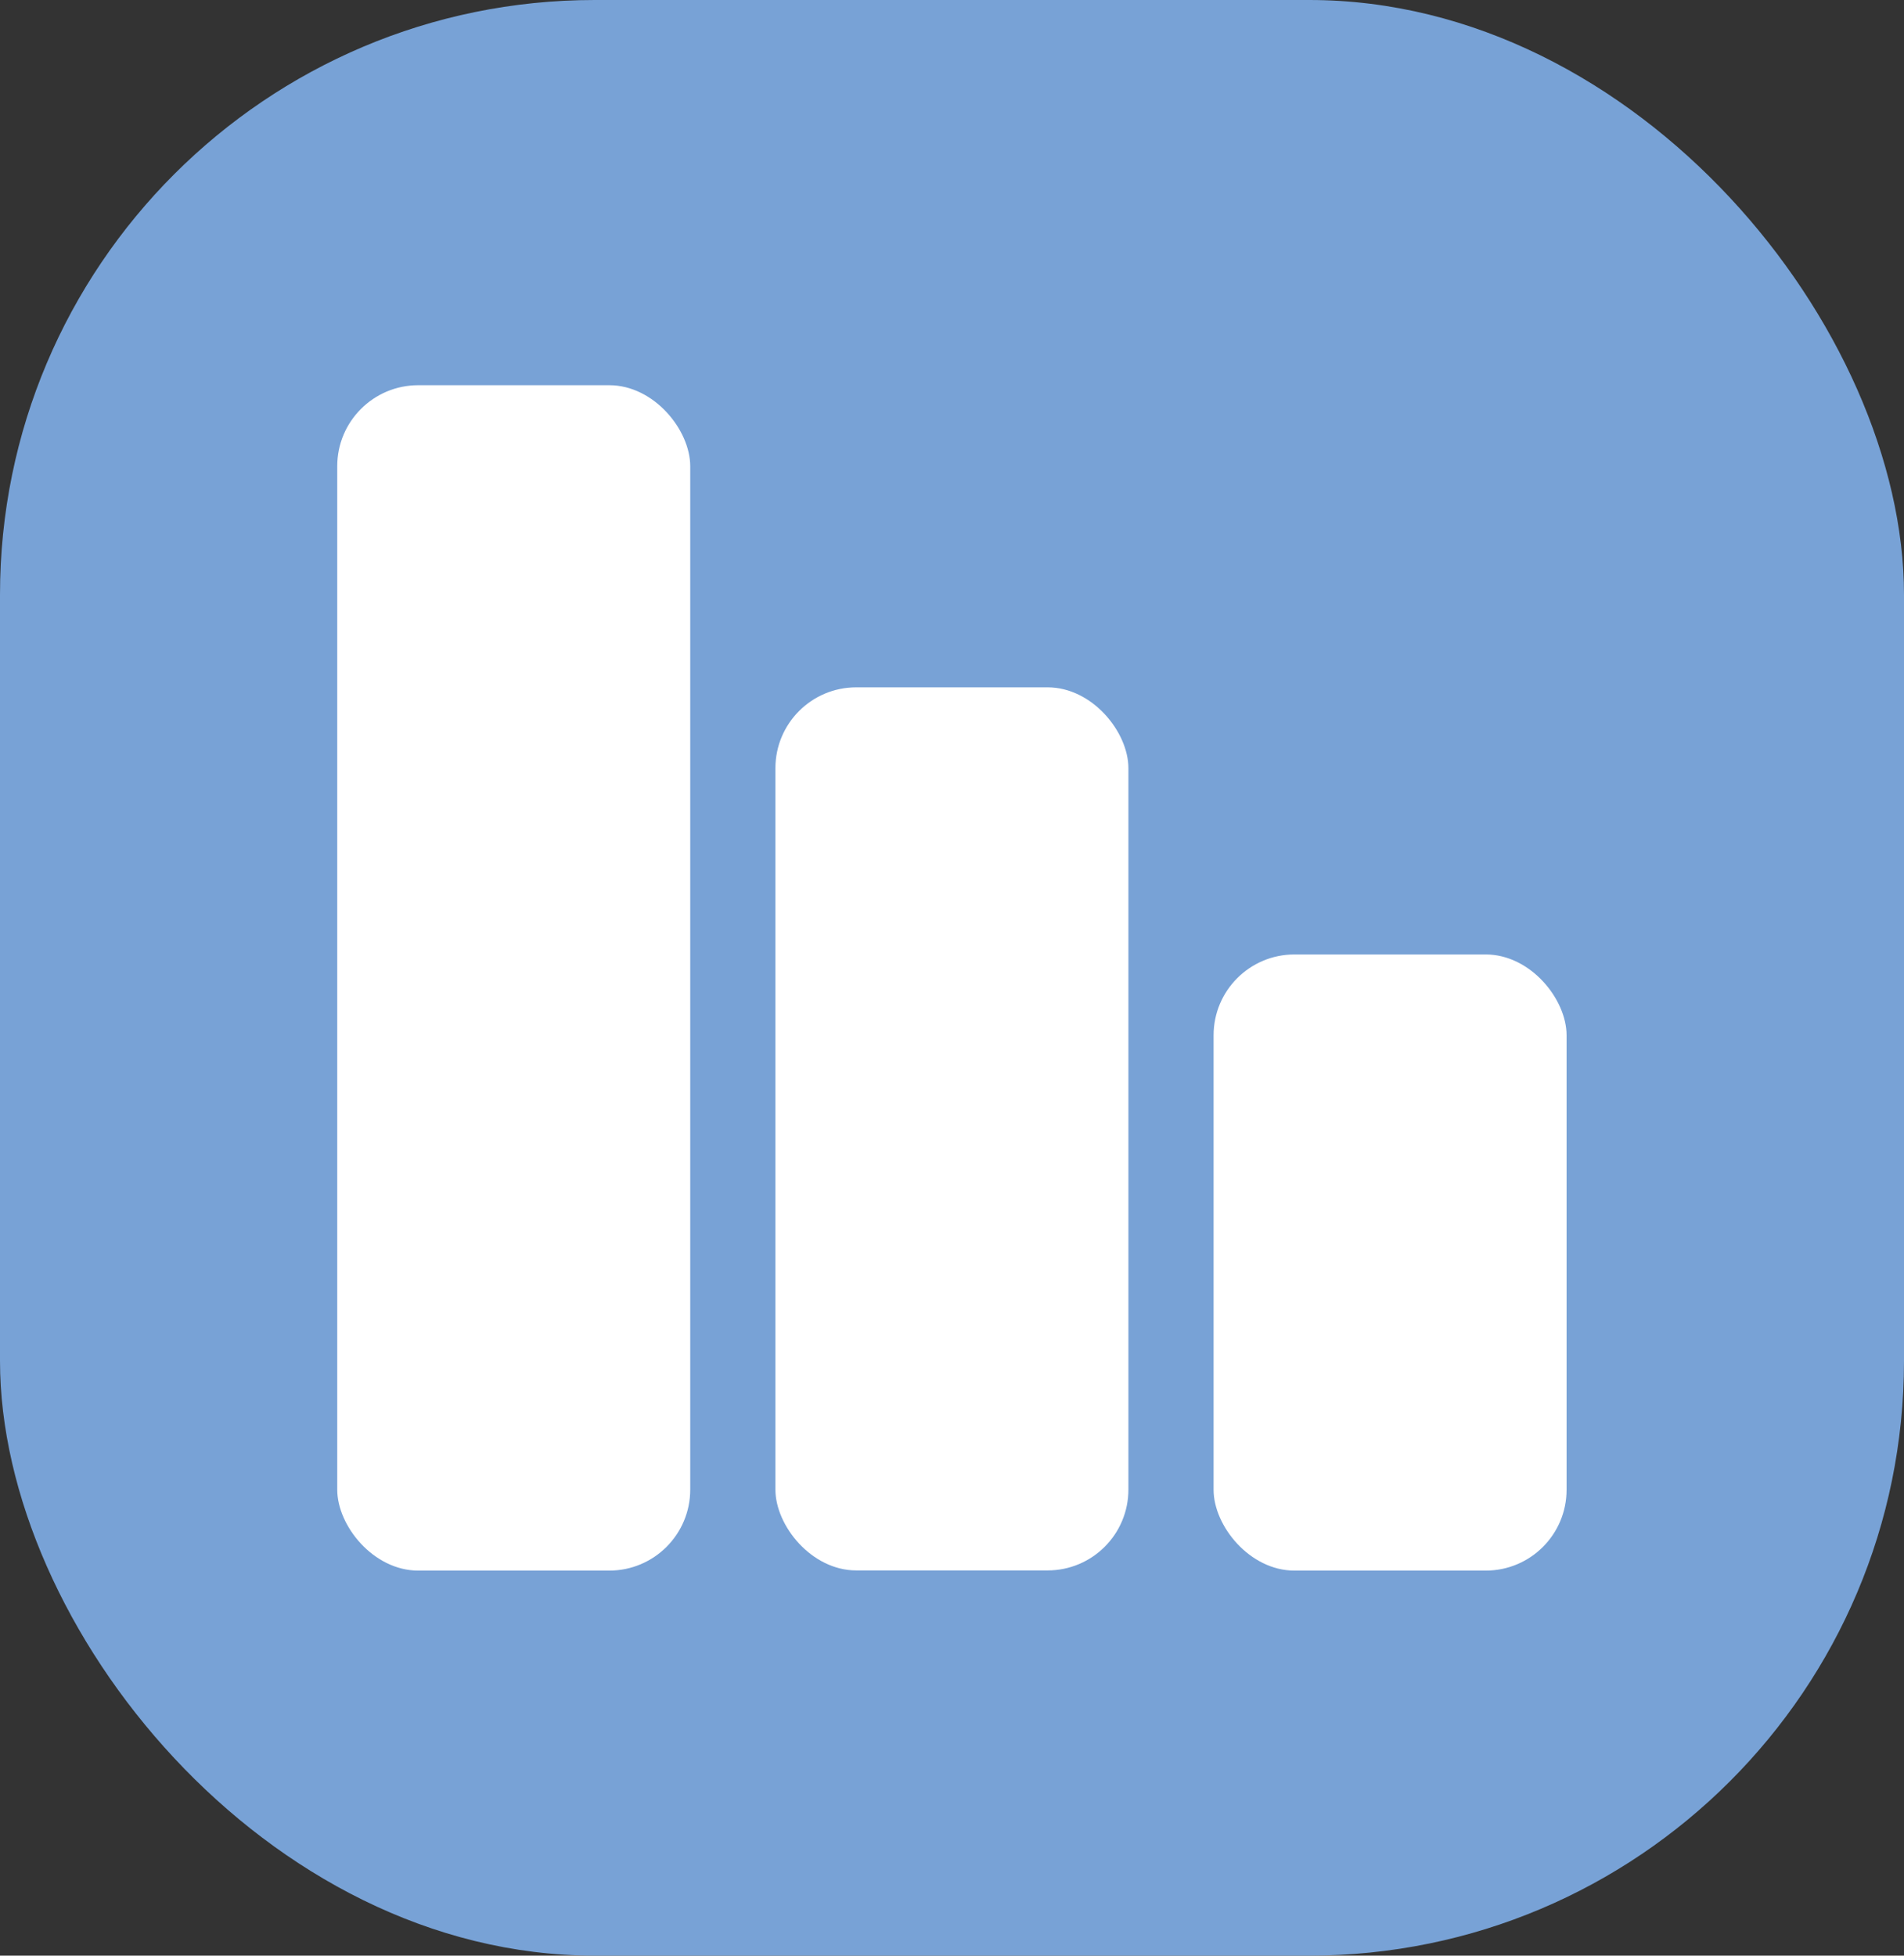
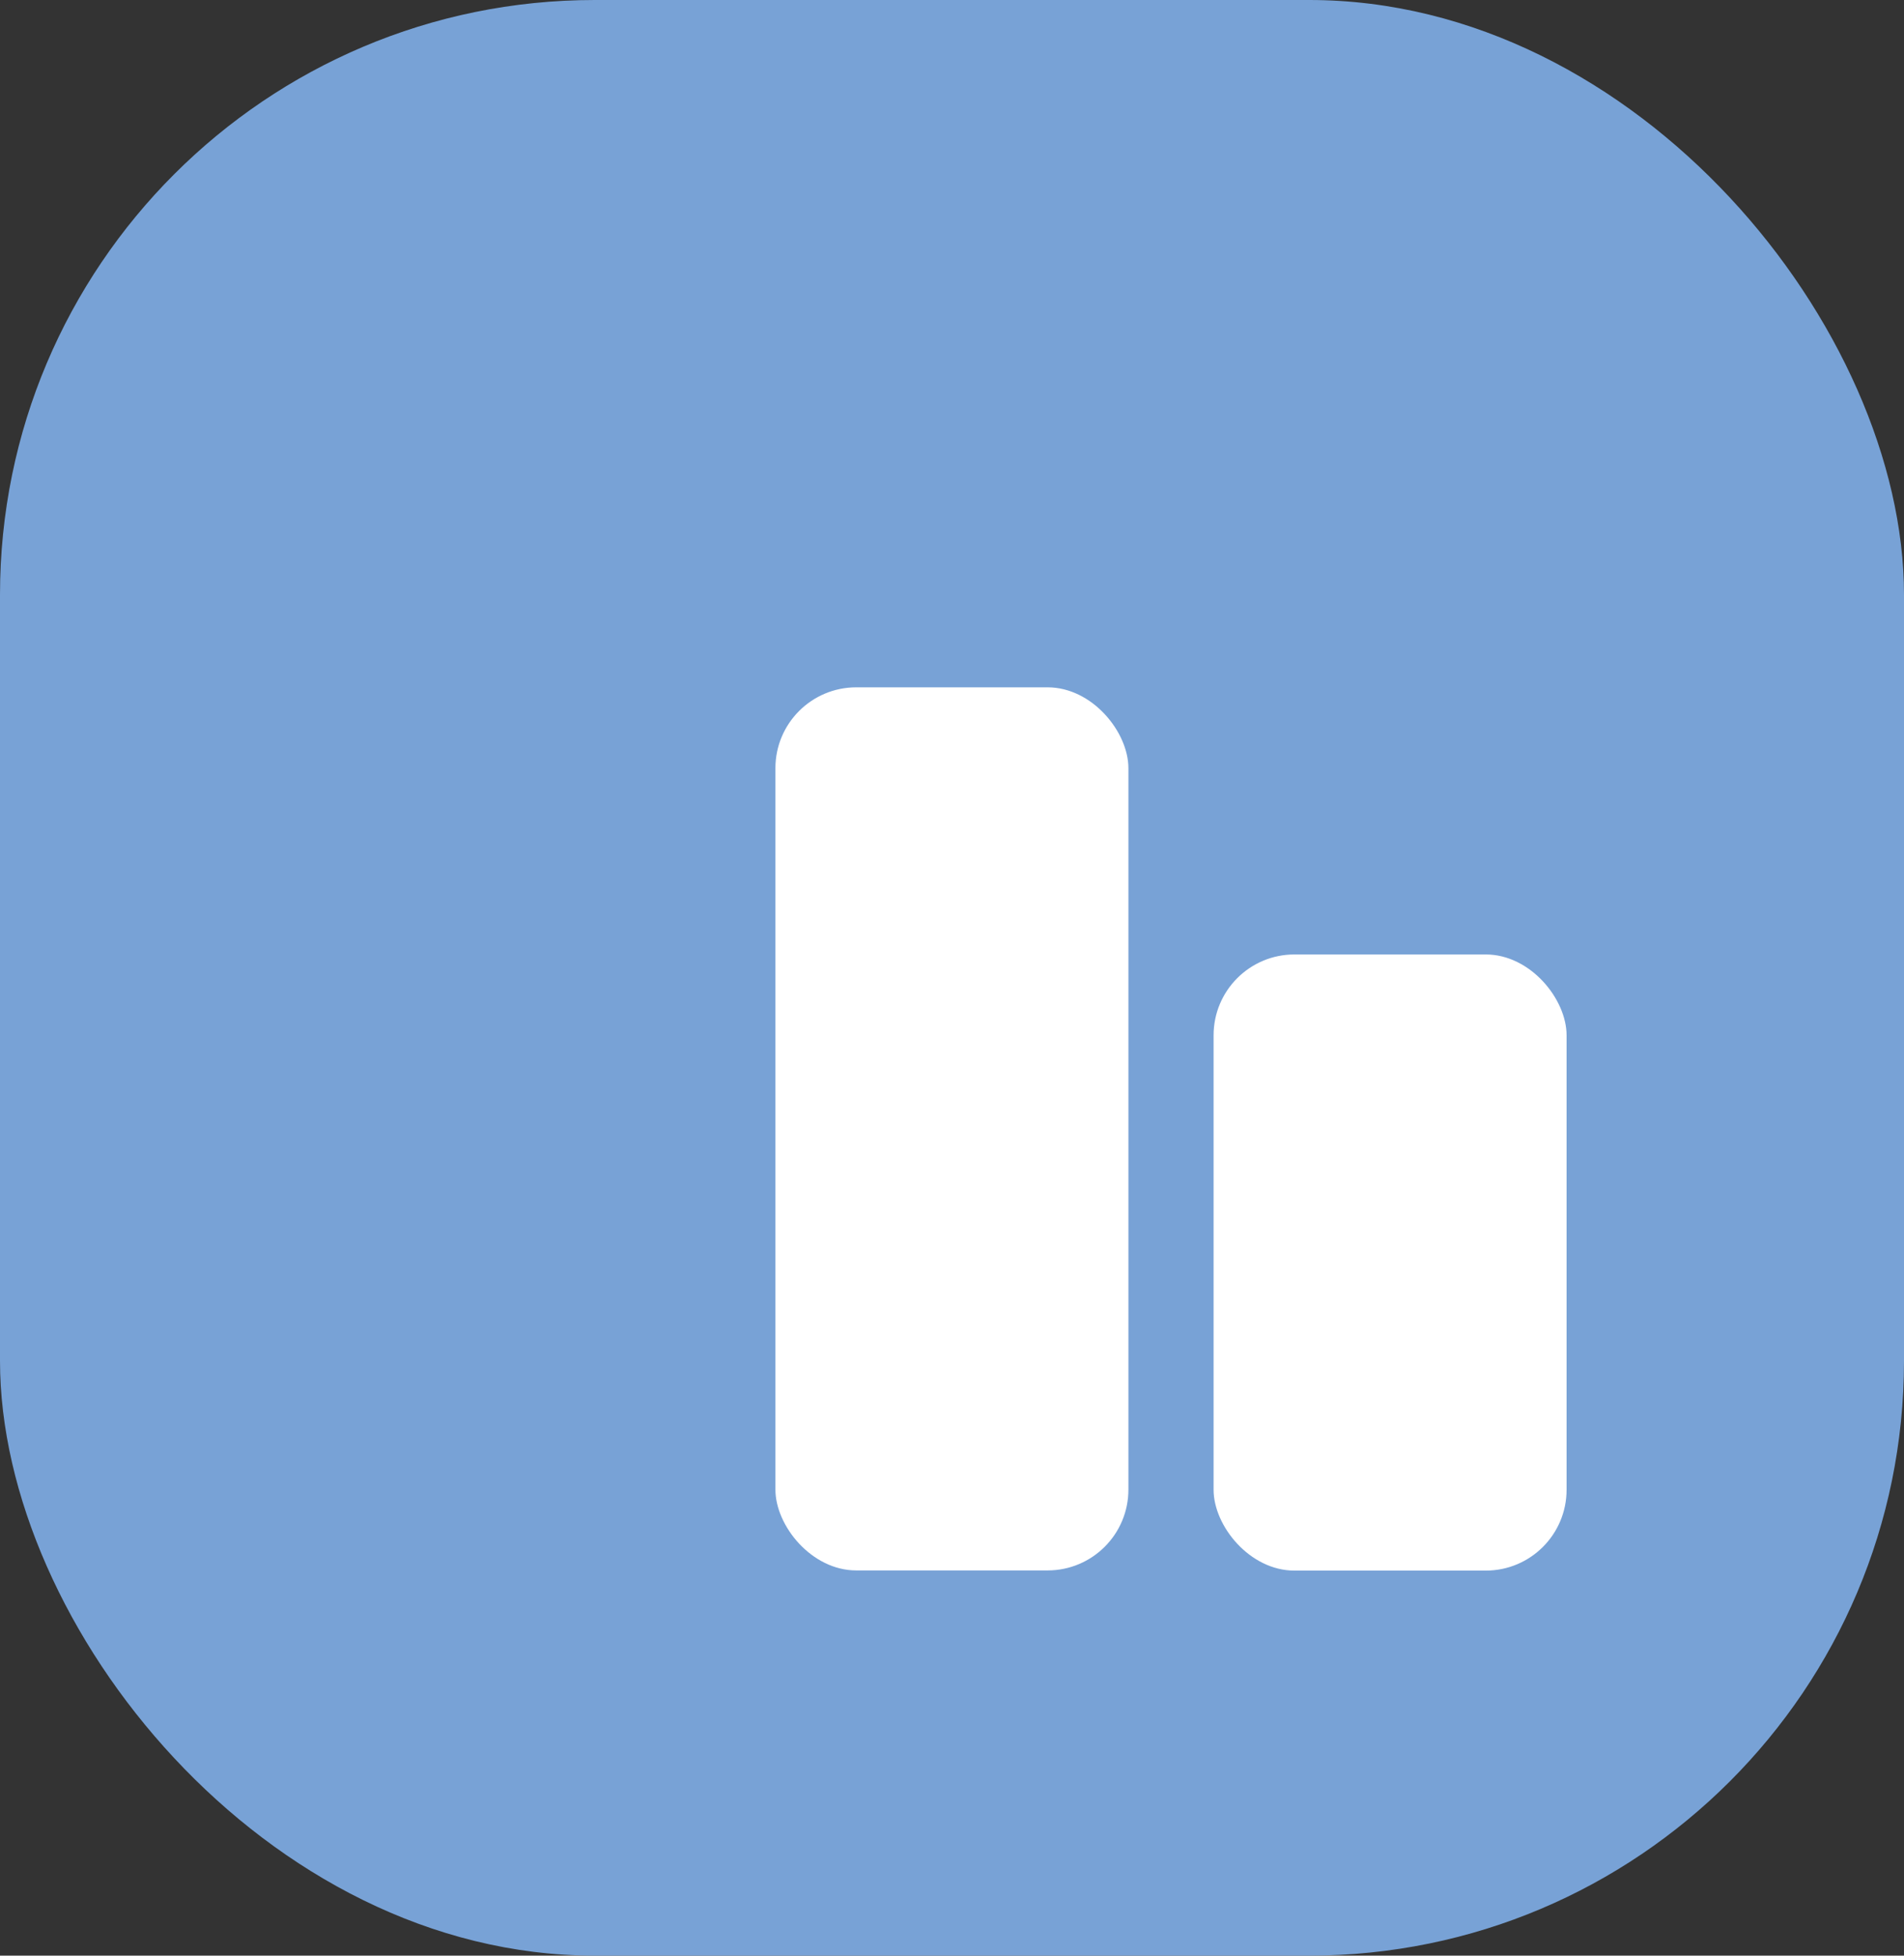
<svg xmlns="http://www.w3.org/2000/svg" viewBox="0 0 108.85 111.79">
  <rect x="0" y="0" width="108.85" height="111.79" fill="#333333" stroke="none" />
  <defs>
    <style>.cls-1{fill:#78a2d6;}.cls-2{fill:#fff;}</style>
  </defs>
  <g id="Layer_2" data-name="Layer 2">
    <g id="Layer_1-2" data-name="Layer 1">
      <g id="Group_658" data-name="Group 658">
        <rect id="Rectangle_24" data-name="Rectangle 24" class="cls-1" width="108.85" height="111.79" rx="34" />
        <g id="Group_613" data-name="Group 613">
          <g id="Group_612" data-name="Group 612">
-             <rect id="Rectangle_128" data-name="Rectangle 128" class="cls-2" x="19.28" y="22.02" width="20.18" height="67.76" rx="4.63" />
            <rect id="Rectangle_129" data-name="Rectangle 129" class="cls-2" x="44.33" y="39.29" width="20.18" height="50.48" rx="4.62" />
            <rect id="Rectangle_130" data-name="Rectangle 130" class="cls-2" x="69.38" y="54.56" width="20.18" height="35.22" rx="4.62" />
          </g>
        </g>
      </g>
    </g>
  </g>
</svg>